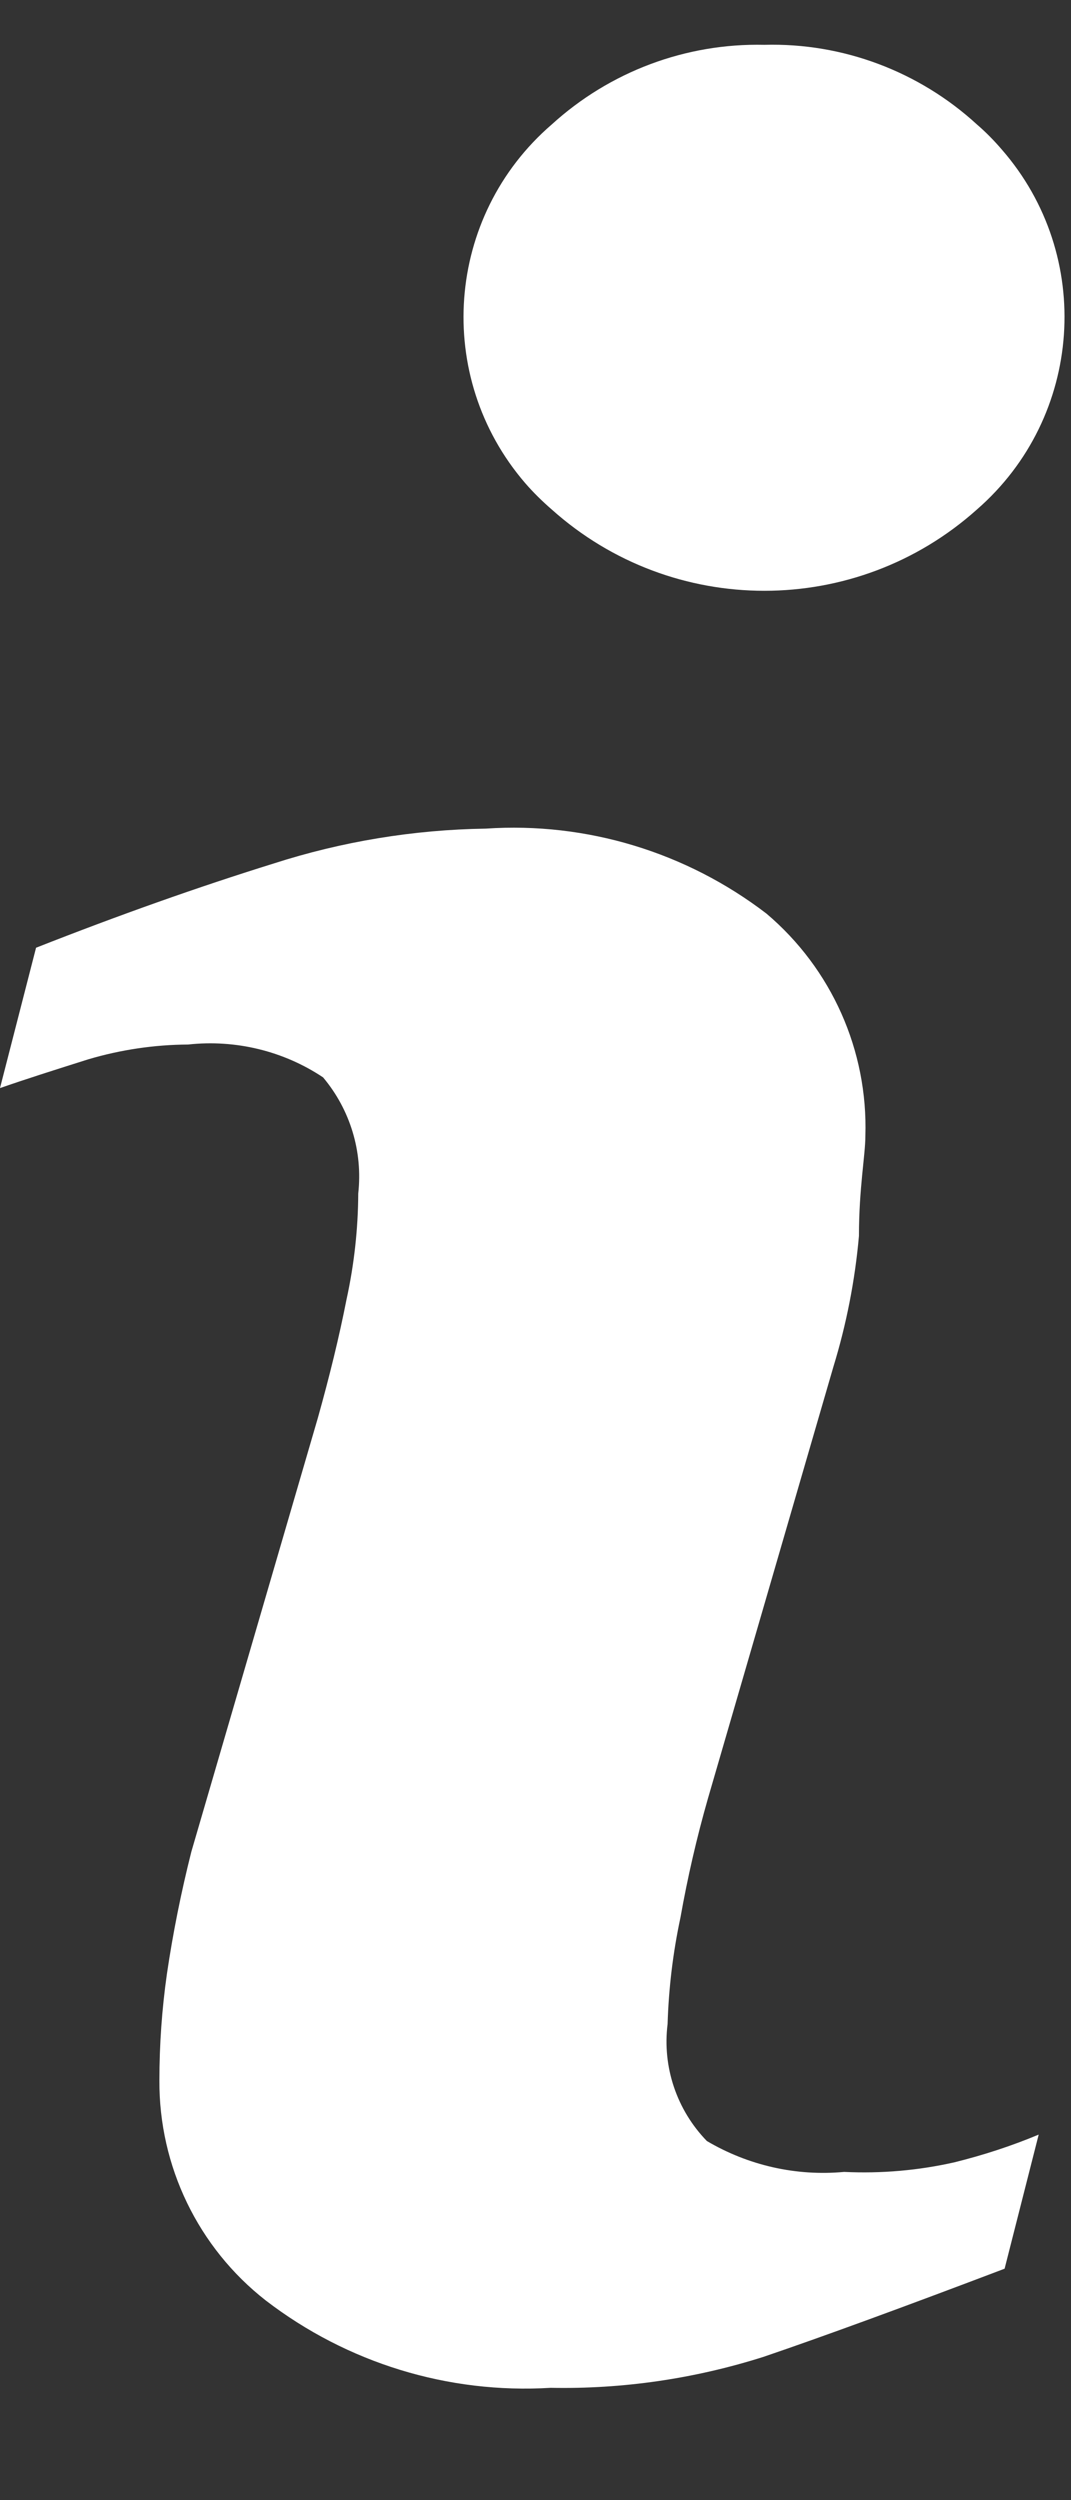
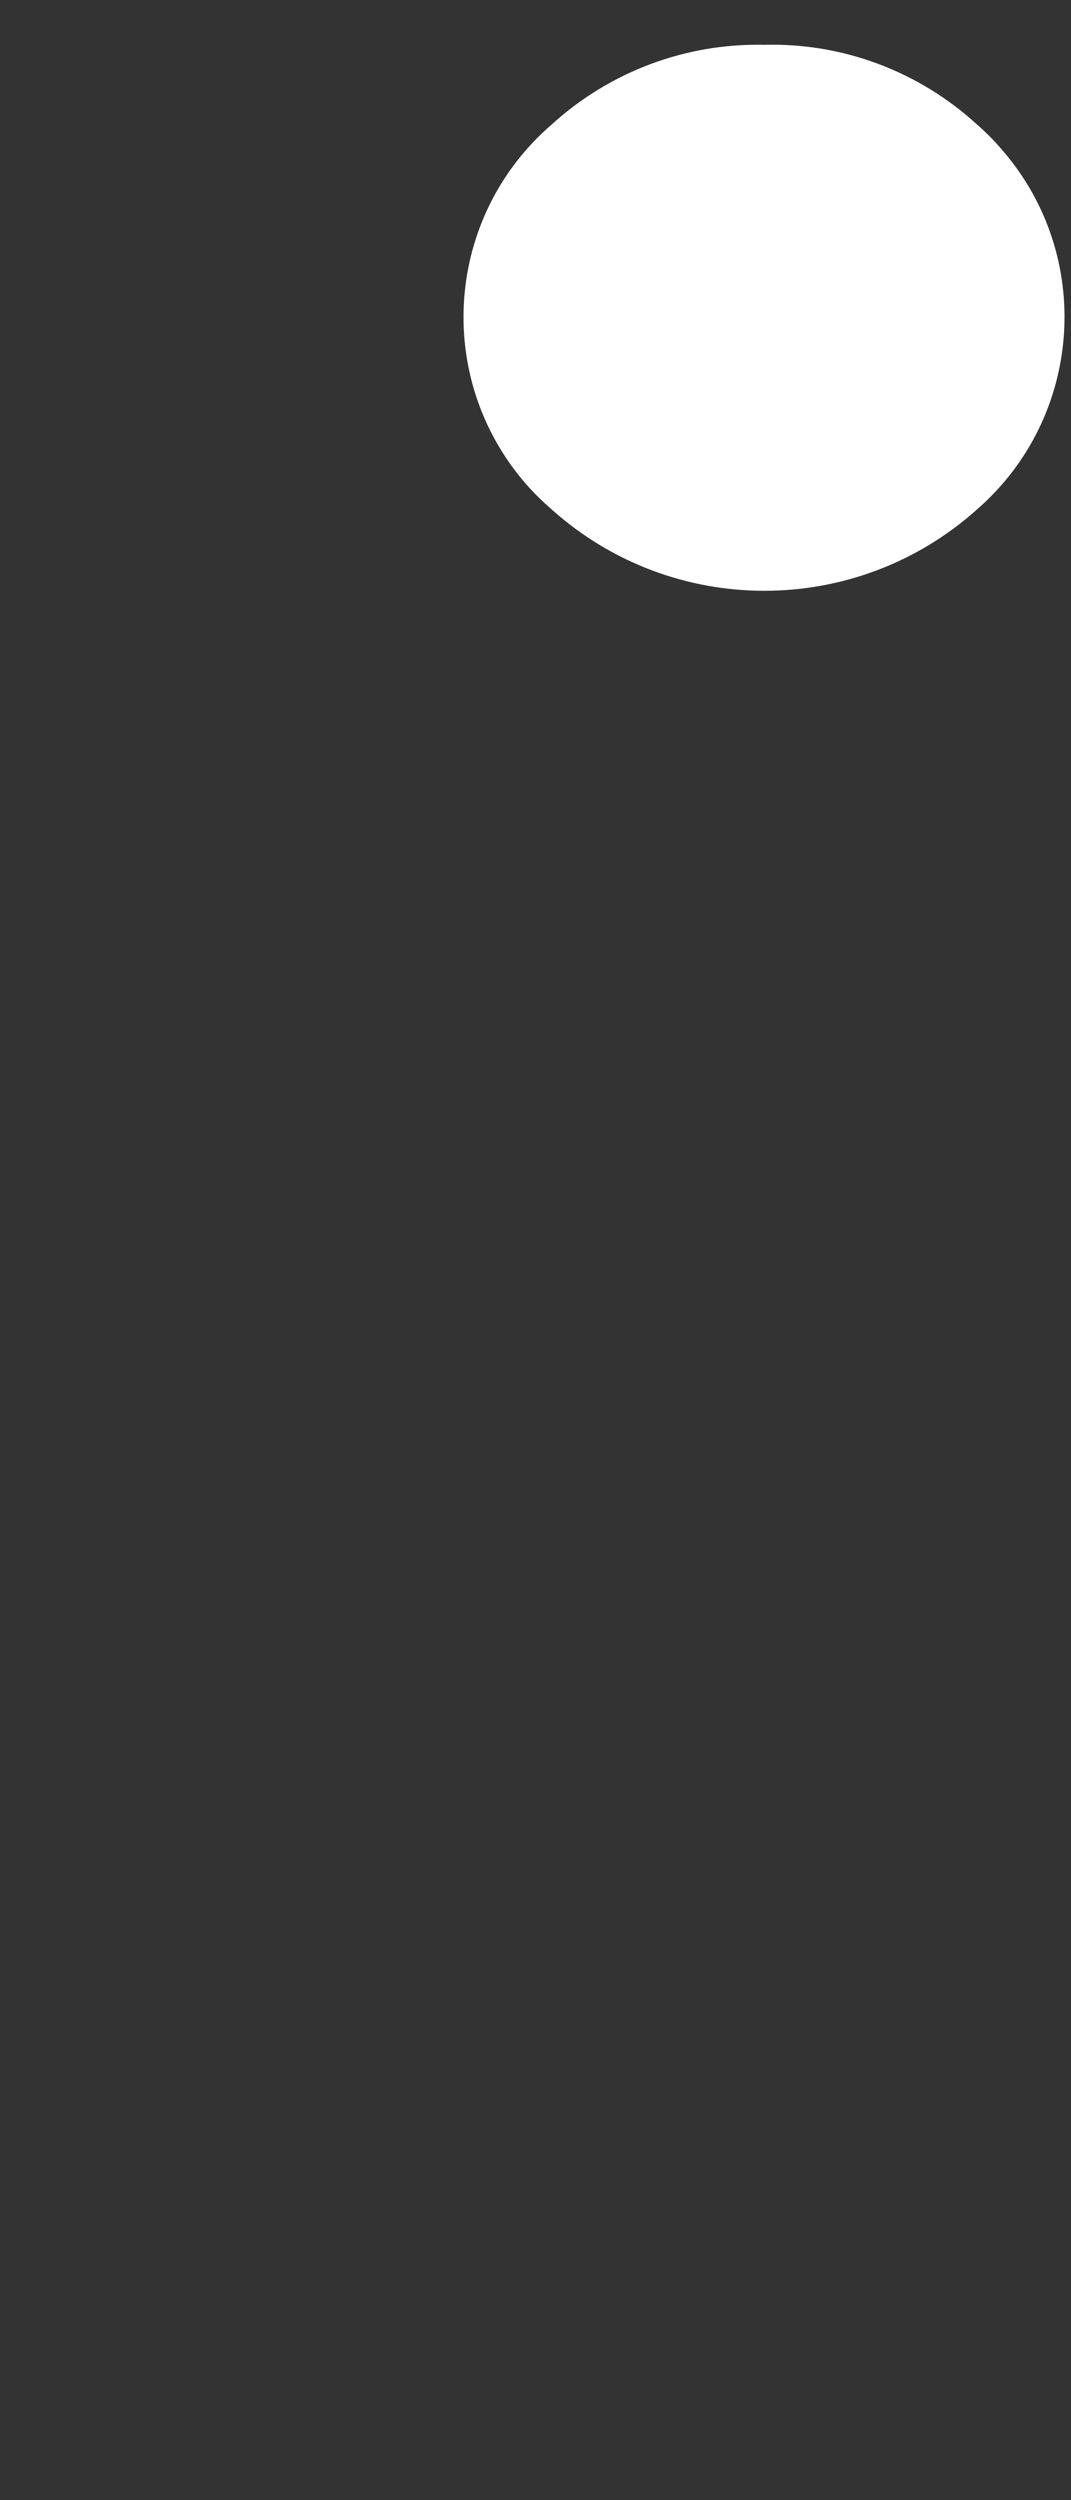
<svg xmlns="http://www.w3.org/2000/svg" width="6" height="14" viewBox="0 0 6 14" fill="none">
  <rect x="0" y="0" width="6" height="14" fill="#333333" stroke="none" />
-   <path d="M4.729 12.162C4.461 12.187 4.192 12.126 3.96 11.989C3.791 11.815 3.71 11.574 3.74 11.334C3.746 11.134 3.77 10.934 3.812 10.738C3.852 10.513 3.903 10.291 3.966 10.071L4.669 7.653C4.742 7.415 4.79 7.169 4.812 6.921C4.812 6.653 4.848 6.468 4.848 6.361C4.863 5.883 4.659 5.425 4.294 5.116C3.845 4.772 3.286 4.602 2.722 4.64C2.317 4.646 1.916 4.712 1.531 4.836C1.11 4.967 0.667 5.124 0.202 5.307L0 6.093C0.137 6.045 0.304 5.992 0.494 5.932C0.676 5.878 0.865 5.85 1.054 5.849C1.32 5.82 1.588 5.885 1.81 6.033C1.962 6.214 2.033 6.448 2.007 6.683C2.006 6.883 1.984 7.082 1.941 7.278C1.9 7.487 1.846 7.707 1.781 7.939L1.072 10.369C1.015 10.595 0.969 10.823 0.935 11.054C0.907 11.251 0.893 11.45 0.893 11.649C0.89 12.13 1.11 12.586 1.489 12.882C1.945 13.232 2.511 13.406 3.085 13.371C3.489 13.379 3.891 13.32 4.276 13.198C4.614 13.083 5.064 12.918 5.628 12.704L5.819 11.953C5.666 12.017 5.509 12.068 5.348 12.108C5.145 12.154 4.937 12.172 4.729 12.162Z" fill="white" />
  <path d="M5.473 0.697C5.149 0.4 4.722 0.239 4.282 0.251C3.842 0.241 3.416 0.401 3.091 0.697C2.495 1.211 2.429 2.109 2.942 2.705C2.988 2.758 3.038 2.807 3.091 2.853C3.769 3.46 4.795 3.46 5.473 2.853C6.068 2.335 6.131 1.432 5.612 0.837C5.569 0.787 5.523 0.74 5.473 0.697Z" fill="white" />
</svg>